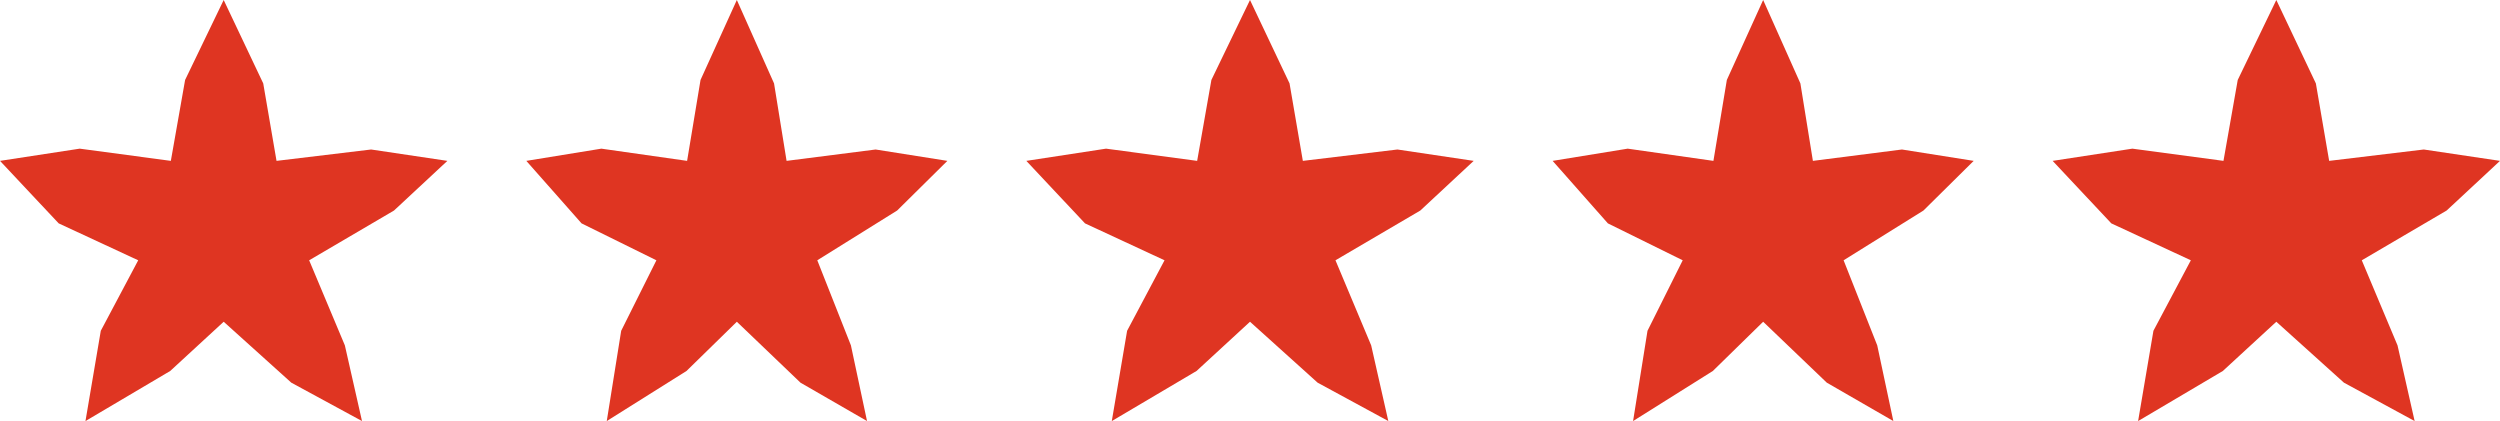
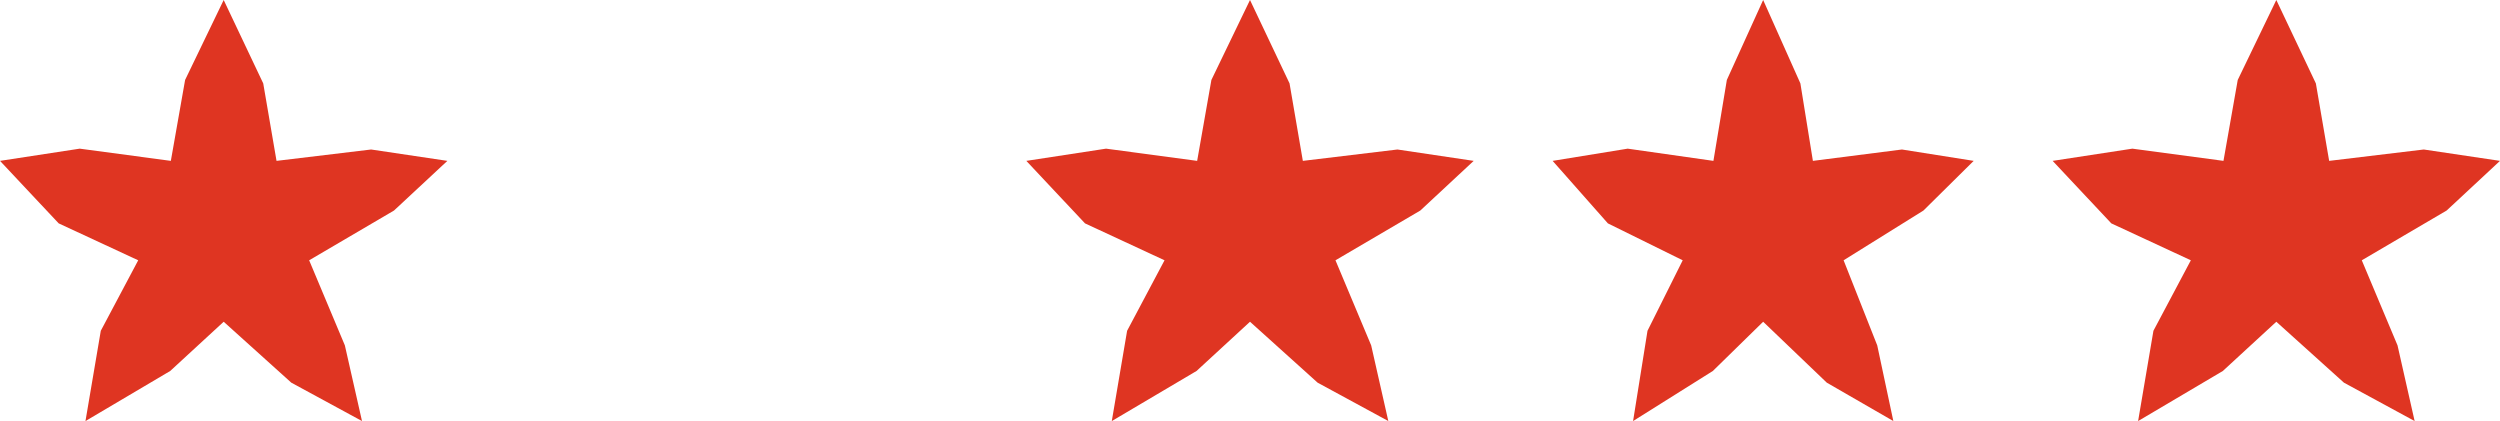
<svg xmlns="http://www.w3.org/2000/svg" width="95" height="16" viewBox="0 0 95 16" fill="none">
  <g clip-path="url(#clip0_95_160)">
    <path d="M8.5 0L10.003 3.17L10.508 6.113L14.103 5.681L17 6.113L14.972 8L11.748 9.891L13.105 13.125L13.756 16L11.069 14.541L8.5 12.226L6.468 14.097L3.248 16L3.83 12.57L5.252 9.891L2.23 8.488L0 6.113L3.03 5.649L6.492 6.113L7.034 3.038L8.5 0Z" fill="#DF3522" />
  </g>
  <g clip-path="url(#clip1_95_160)">
-     <path d="M28 0L29.414 3.17L29.89 6.113L33.274 5.681L36 6.113L34.091 8L31.057 9.891L32.335 13.125L32.947 16L30.418 14.541L28 12.226L26.087 14.097L23.057 16L23.605 12.57L24.943 9.891L22.099 8.488L20 6.113L22.852 5.649L26.11 6.113L26.62 3.038L28 0Z" fill="#DF3522" />
-   </g>
+     </g>
  <g clip-path="url(#clip2_95_160)">
    <path d="M47.5 0L49.003 3.17L49.508 6.113L53.103 5.681L56 6.113L53.972 8L50.748 9.891L52.105 13.125L52.756 16L50.069 14.541L47.5 12.226L45.468 14.097L42.248 16L42.83 12.57L44.252 9.891L41.23 8.488L39 6.113L42.03 5.649L45.492 6.113L46.033 3.038L47.5 0Z" fill="#DF3522" />
  </g>
  <g clip-path="url(#clip3_95_160)">
    <path d="M67 -6.10352e-05L68.415 3.17L68.89 6.113L72.274 5.681L75 6.113L73.091 8L70.057 9.891L71.335 13.125L71.947 16L69.418 14.541L67 12.226L65.088 14.097L62.057 16L62.605 12.57L63.943 9.891L61.099 8.488L59 6.113L61.852 5.649L65.11 6.113L65.62 3.038L67 -6.10352e-05Z" fill="#DF3522" />
  </g>
  <g clip-path="url(#clip4_95_160)">
    <path d="M86.5 0L88.003 3.17L88.508 6.113L92.103 5.681L95 6.113L92.972 8L89.748 9.891L91.106 13.125L91.756 16L89.069 14.541L86.5 12.226L84.468 14.097L81.248 16L81.83 12.57L83.252 9.891L80.23 8.488L78 6.113L81.03 5.649L84.492 6.113L85.034 3.038L86.5 0Z" fill="#DF3522" />
  </g>
  <defs>
    <clipPath id="clip0_95_160">
      <rect width="17" height="16" fill="white" />
    </clipPath>
    <clipPath id="clip1_95_160">
      <rect width="16" height="16" fill="white" transform="translate(20)" />
    </clipPath>
    <clipPath id="clip2_95_160">
      <rect width="17" height="16" fill="white" transform="translate(39)" />
    </clipPath>
    <clipPath id="clip3_95_160">
      <rect width="16" height="16" fill="white" transform="translate(59)" />
    </clipPath>
    <clipPath id="clip4_95_160">
      <rect width="17" height="16" fill="white" transform="translate(78)" />
    </clipPath>
  </defs>
</svg>